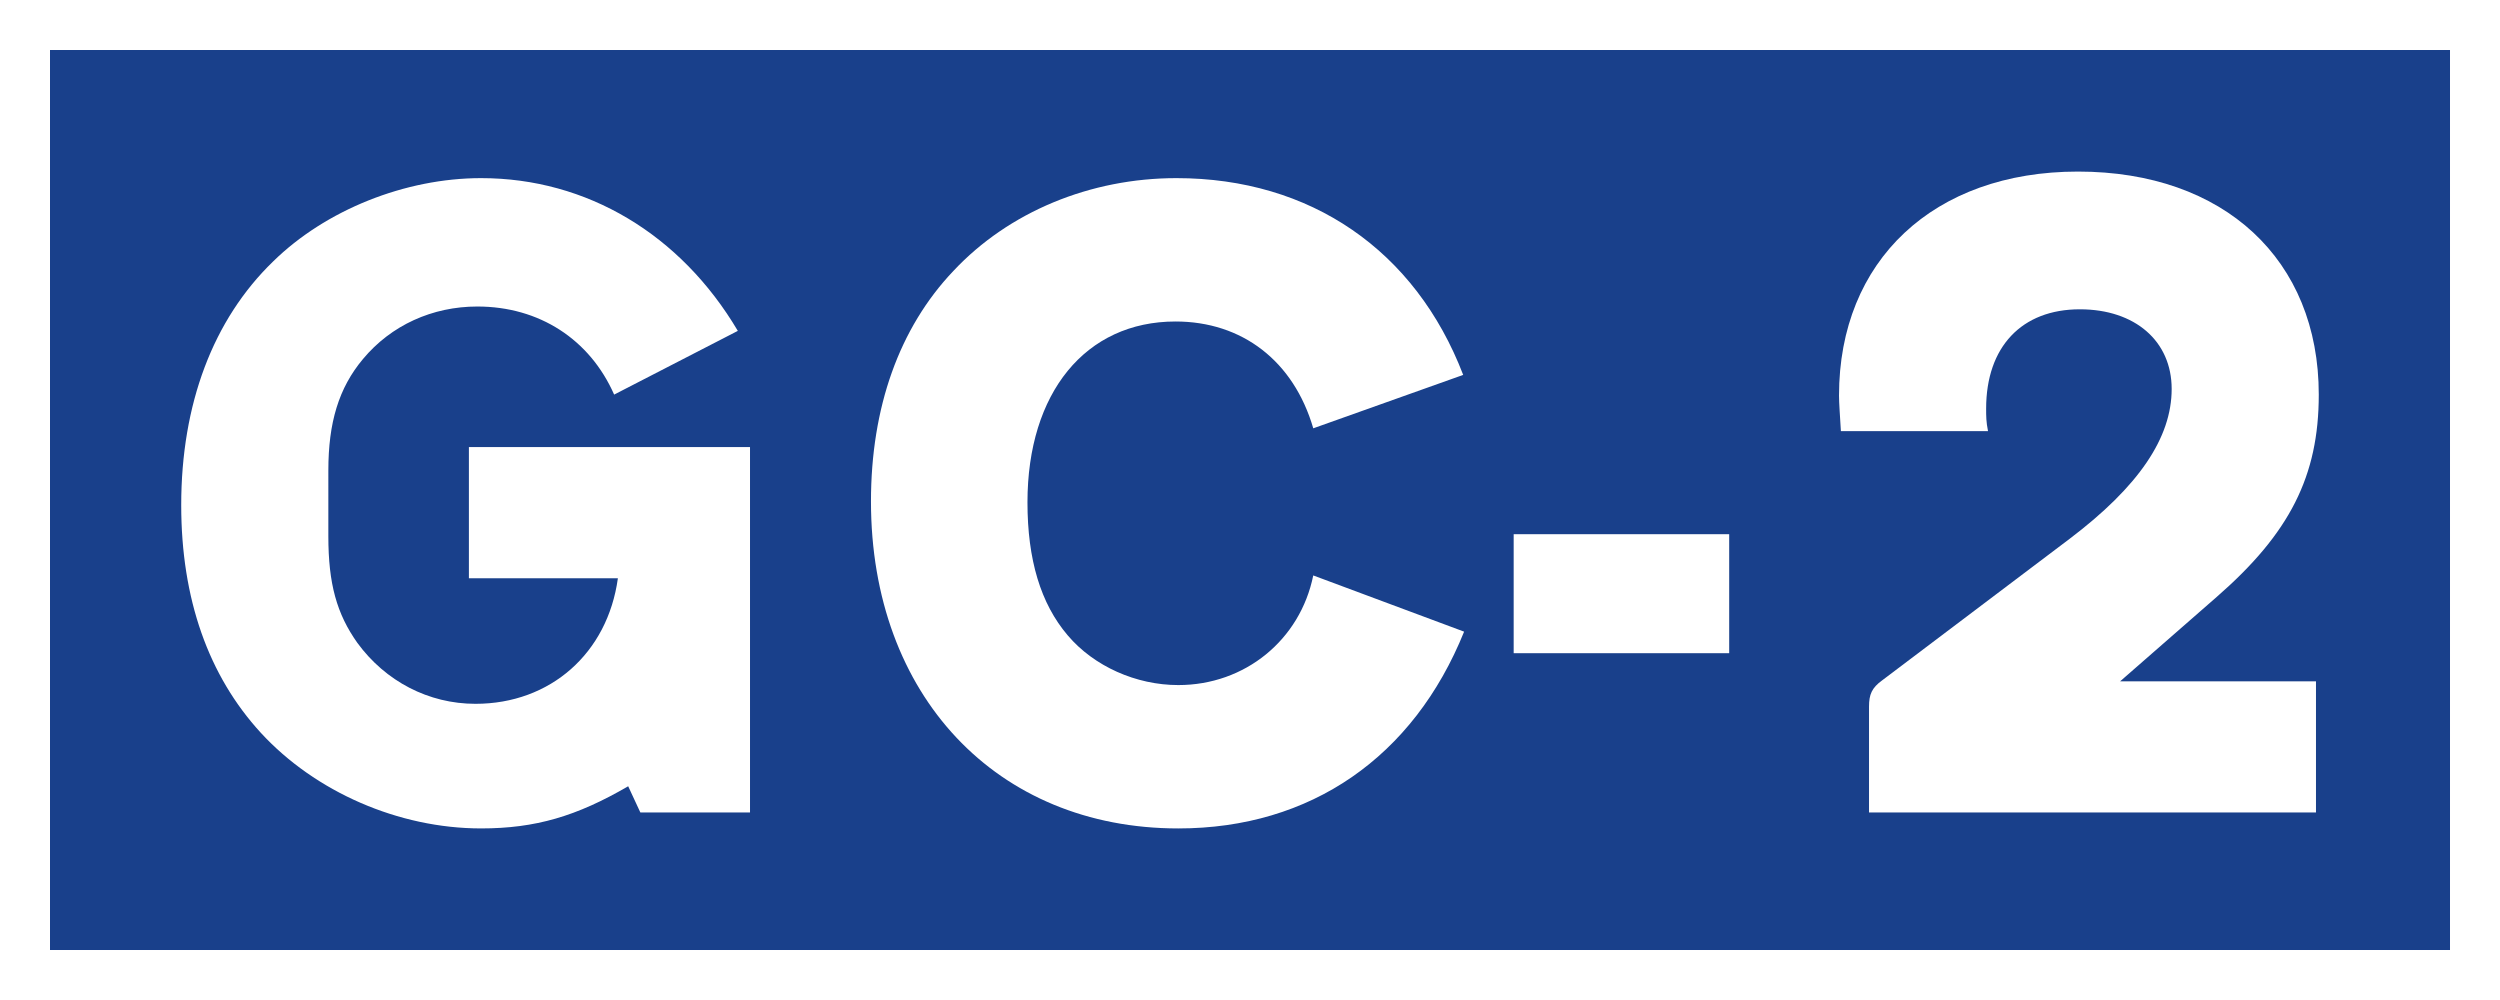
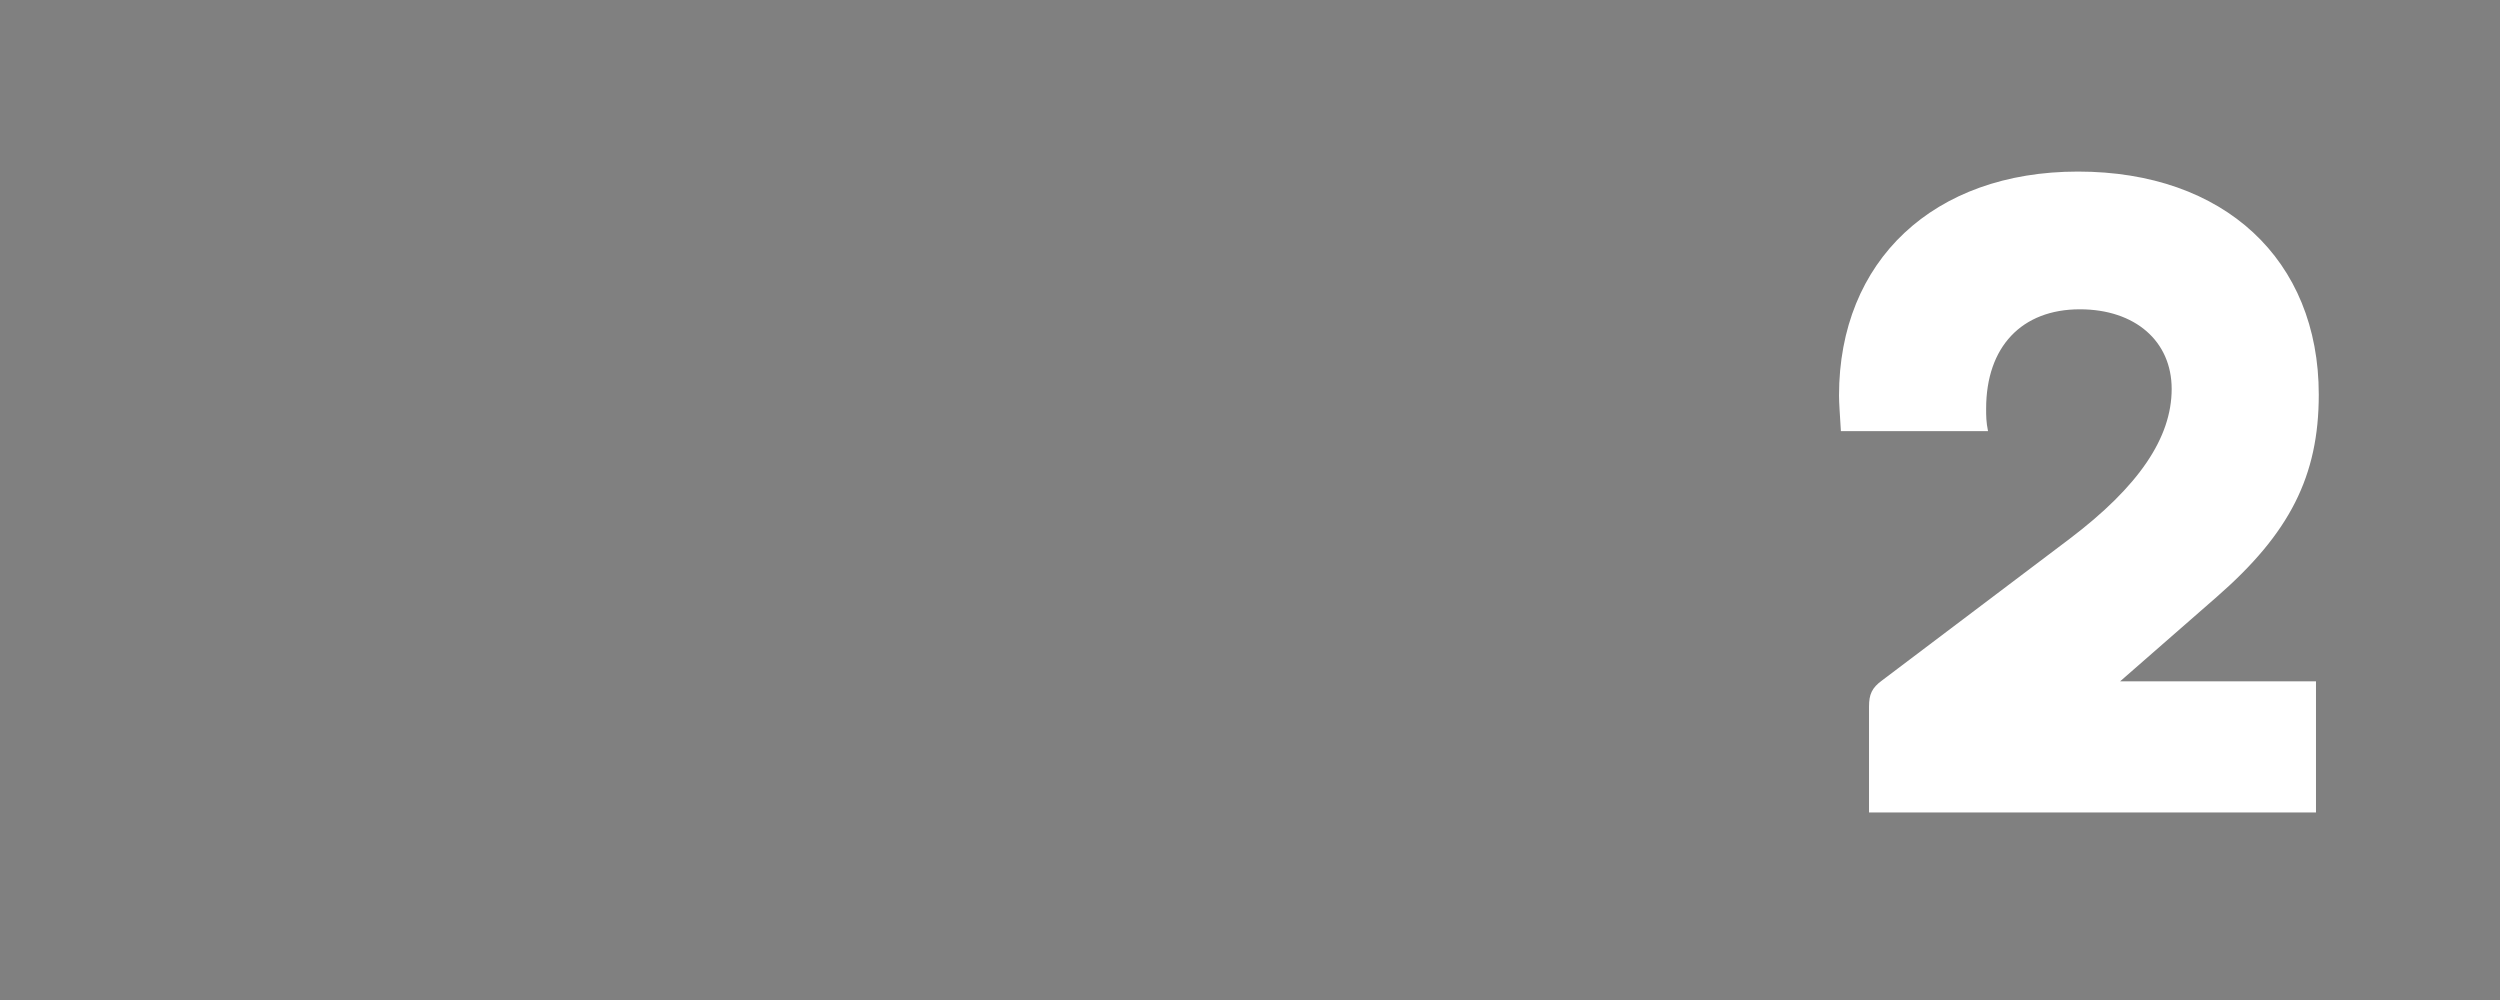
<svg xmlns="http://www.w3.org/2000/svg" width="1000" height="400" viewBox="0 0 264.583 105.833" version="1.1" id="svg4697">
  <rect x="0" y="0" width="264.583" height="105.833" fill="#808080" stroke="none" />
  <defs id="defs4691" />
-   <rect y="2.646" x="2.646" height="100.542" width="259.292" id="rect5242" style="opacity:1;fill:#19408b;fill-opacity:1;stroke:#ffffff;stroke-width:5.292;stroke-miterlimit:4;stroke-dasharray:none;stroke-opacity:1" />
  <g id="text830" style="font-style:normal;font-variant:normal;font-weight:bold;font-stretch:normal;font-size:99.169px;line-height:125%;font-family:TrafficTypSpaDOT;-inkscape-font-specification:'TrafficTypSpaDOT Bold';text-align:center;letter-spacing:0px;word-spacing:0px;writing-mode:lr-tb;text-anchor:middle;fill:#ffffff;fill-opacity:1;stroke:none;stroke-width:0.265px;stroke-linecap:butt;stroke-linejoin:miter;stroke-opacity:1" aria-label="GC-2">
-     <path id="path862" style="fill:#ffffff;stroke-width:0.265px" d="m 49.625,47.314 v 13.884 h 15.768 c -1.091,7.934 -7.14,13.289 -15.074,13.289 -4.958,0 -9.52,-2.38 -12.495,-6.446 -2.182,-3.074 -3.074,-6.248 -3.074,-11.305 V 49.793 c 0,-5.058 1.091,-8.727 3.669,-11.801 2.975,-3.57 7.339,-5.553 12.099,-5.553 6.545,0 11.9,3.471 14.479,9.322 l 13.09,-6.744 C 72.037,24.802 62.12,18.852 50.914,18.852 c -8.033,0 -16.462,3.372 -22.016,8.826 -6.347,6.148 -9.719,15.074 -9.719,25.784 0,9.917 2.876,18.049 8.429,24.098 5.752,6.248 14.578,10.115 23.305,10.115 5.752,0 10.115,-1.289 15.57,-4.463 l 1.289,2.777 H 79.376 V 47.314 Z" />
-     <path id="path864" style="fill:#ffffff;stroke-width:0.265px" d="m 138.986,60.9 c -1.388,6.843 -7.239,11.603 -14.28,11.603 -4.463,0 -8.925,-1.983 -11.702,-5.256 -2.876,-3.372 -4.264,-8.033 -4.264,-14.082 0,-11.603 6.148,-19.14 15.669,-19.14 7.041,0 12.495,4.165 14.578,11.305 l 15.867,-5.653 C 149.795,26.488 138.688,18.852 124.507,18.852 c -9.124,0 -17.751,3.57 -23.602,9.818 -5.752,6.049 -8.727,14.479 -8.727,24.396 0,20.528 13.289,34.61 32.527,34.61 13.983,0 24.891,-7.537 30.247,-20.826 z" />
-     <path id="path866" style="fill:#ffffff;stroke-width:0.265px" d="m 183.006,56.536 h -22.809 v 12.594 h 22.809 z" />
    <path id="path868" style="fill:#ffffff;stroke-width:0.265px" d="m 224.38,72.106 10.214,-8.925 c 7.735,-6.744 10.809,-12.793 10.809,-21.421 0,-14.28 -10.016,-23.602 -25.486,-23.602 -15.272,0 -25.288,9.421 -25.288,23.701 0,0.793 0.099,2.083 0.198,3.768 h 15.57 c -0.198,-0.992 -0.198,-1.587 -0.198,-2.38 0,-6.545 3.768,-10.512 9.917,-10.512 5.851,0 9.719,3.372 9.719,8.429 0,5.157 -3.471,10.314 -10.809,15.867 l -19.834,14.975 c -1.091,0.793 -1.388,1.488 -1.388,2.777 v 11.206 h 47.304 V 72.106 Z" />
  </g>
</svg>